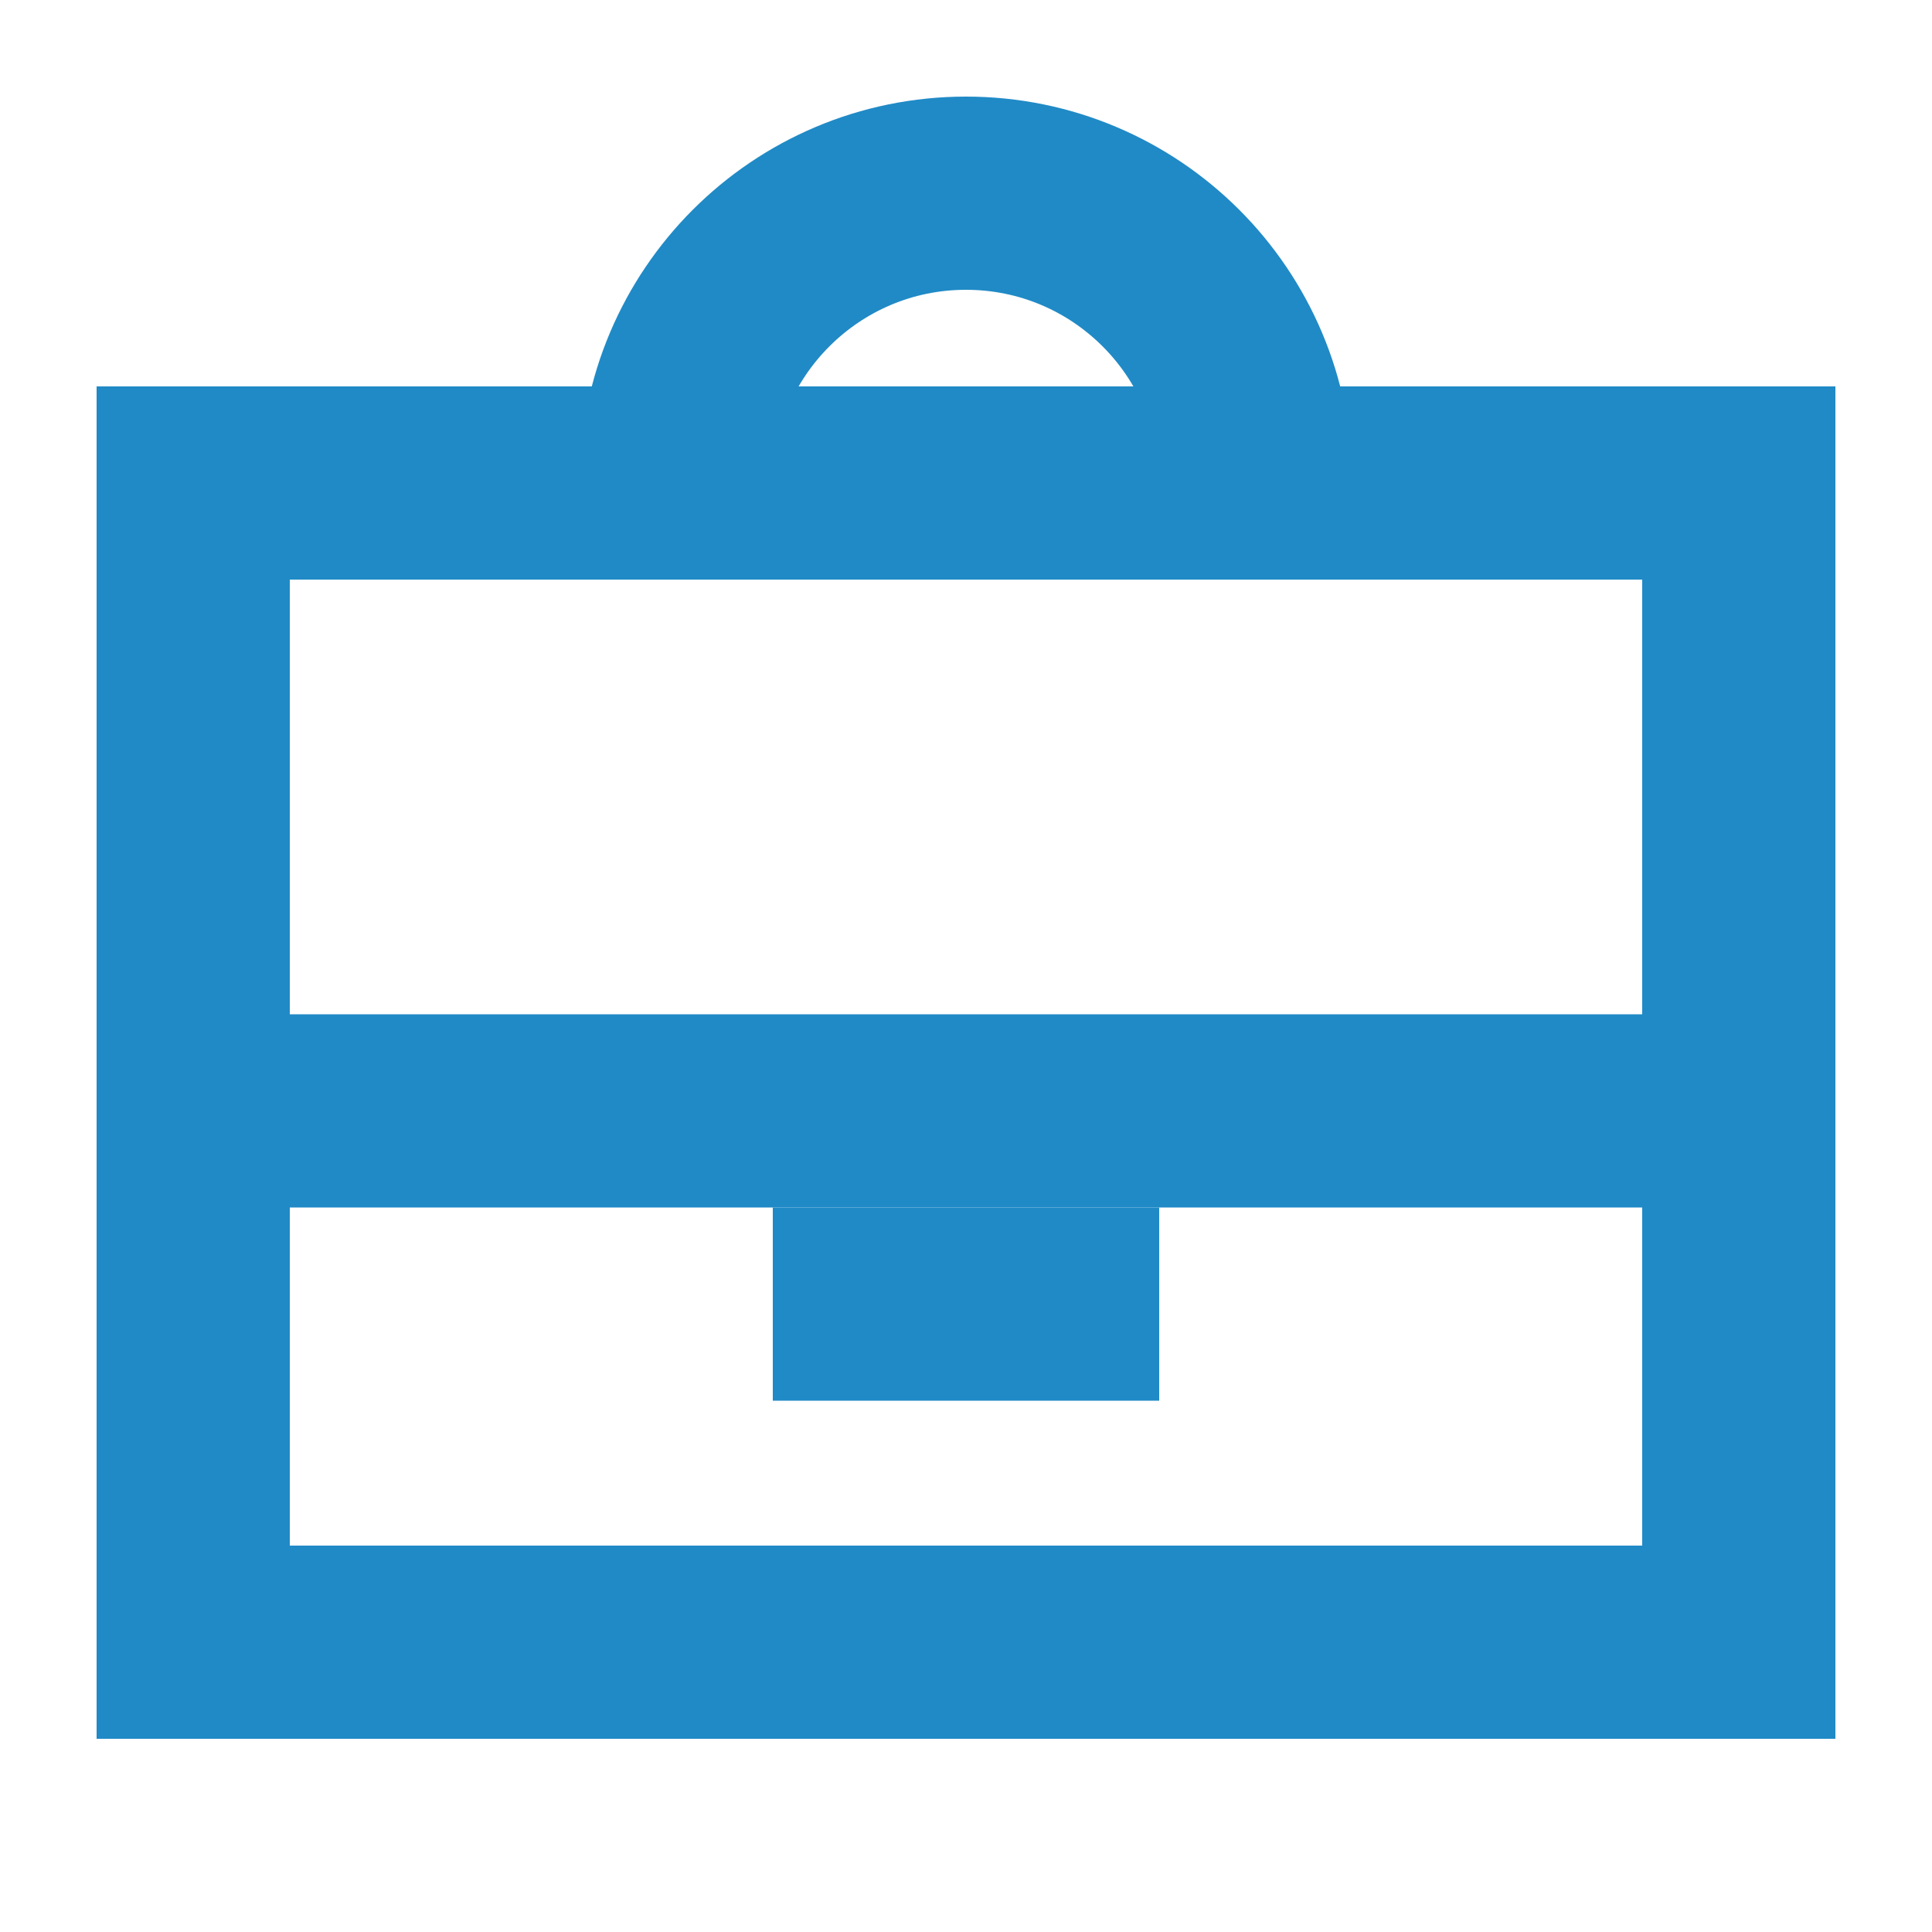
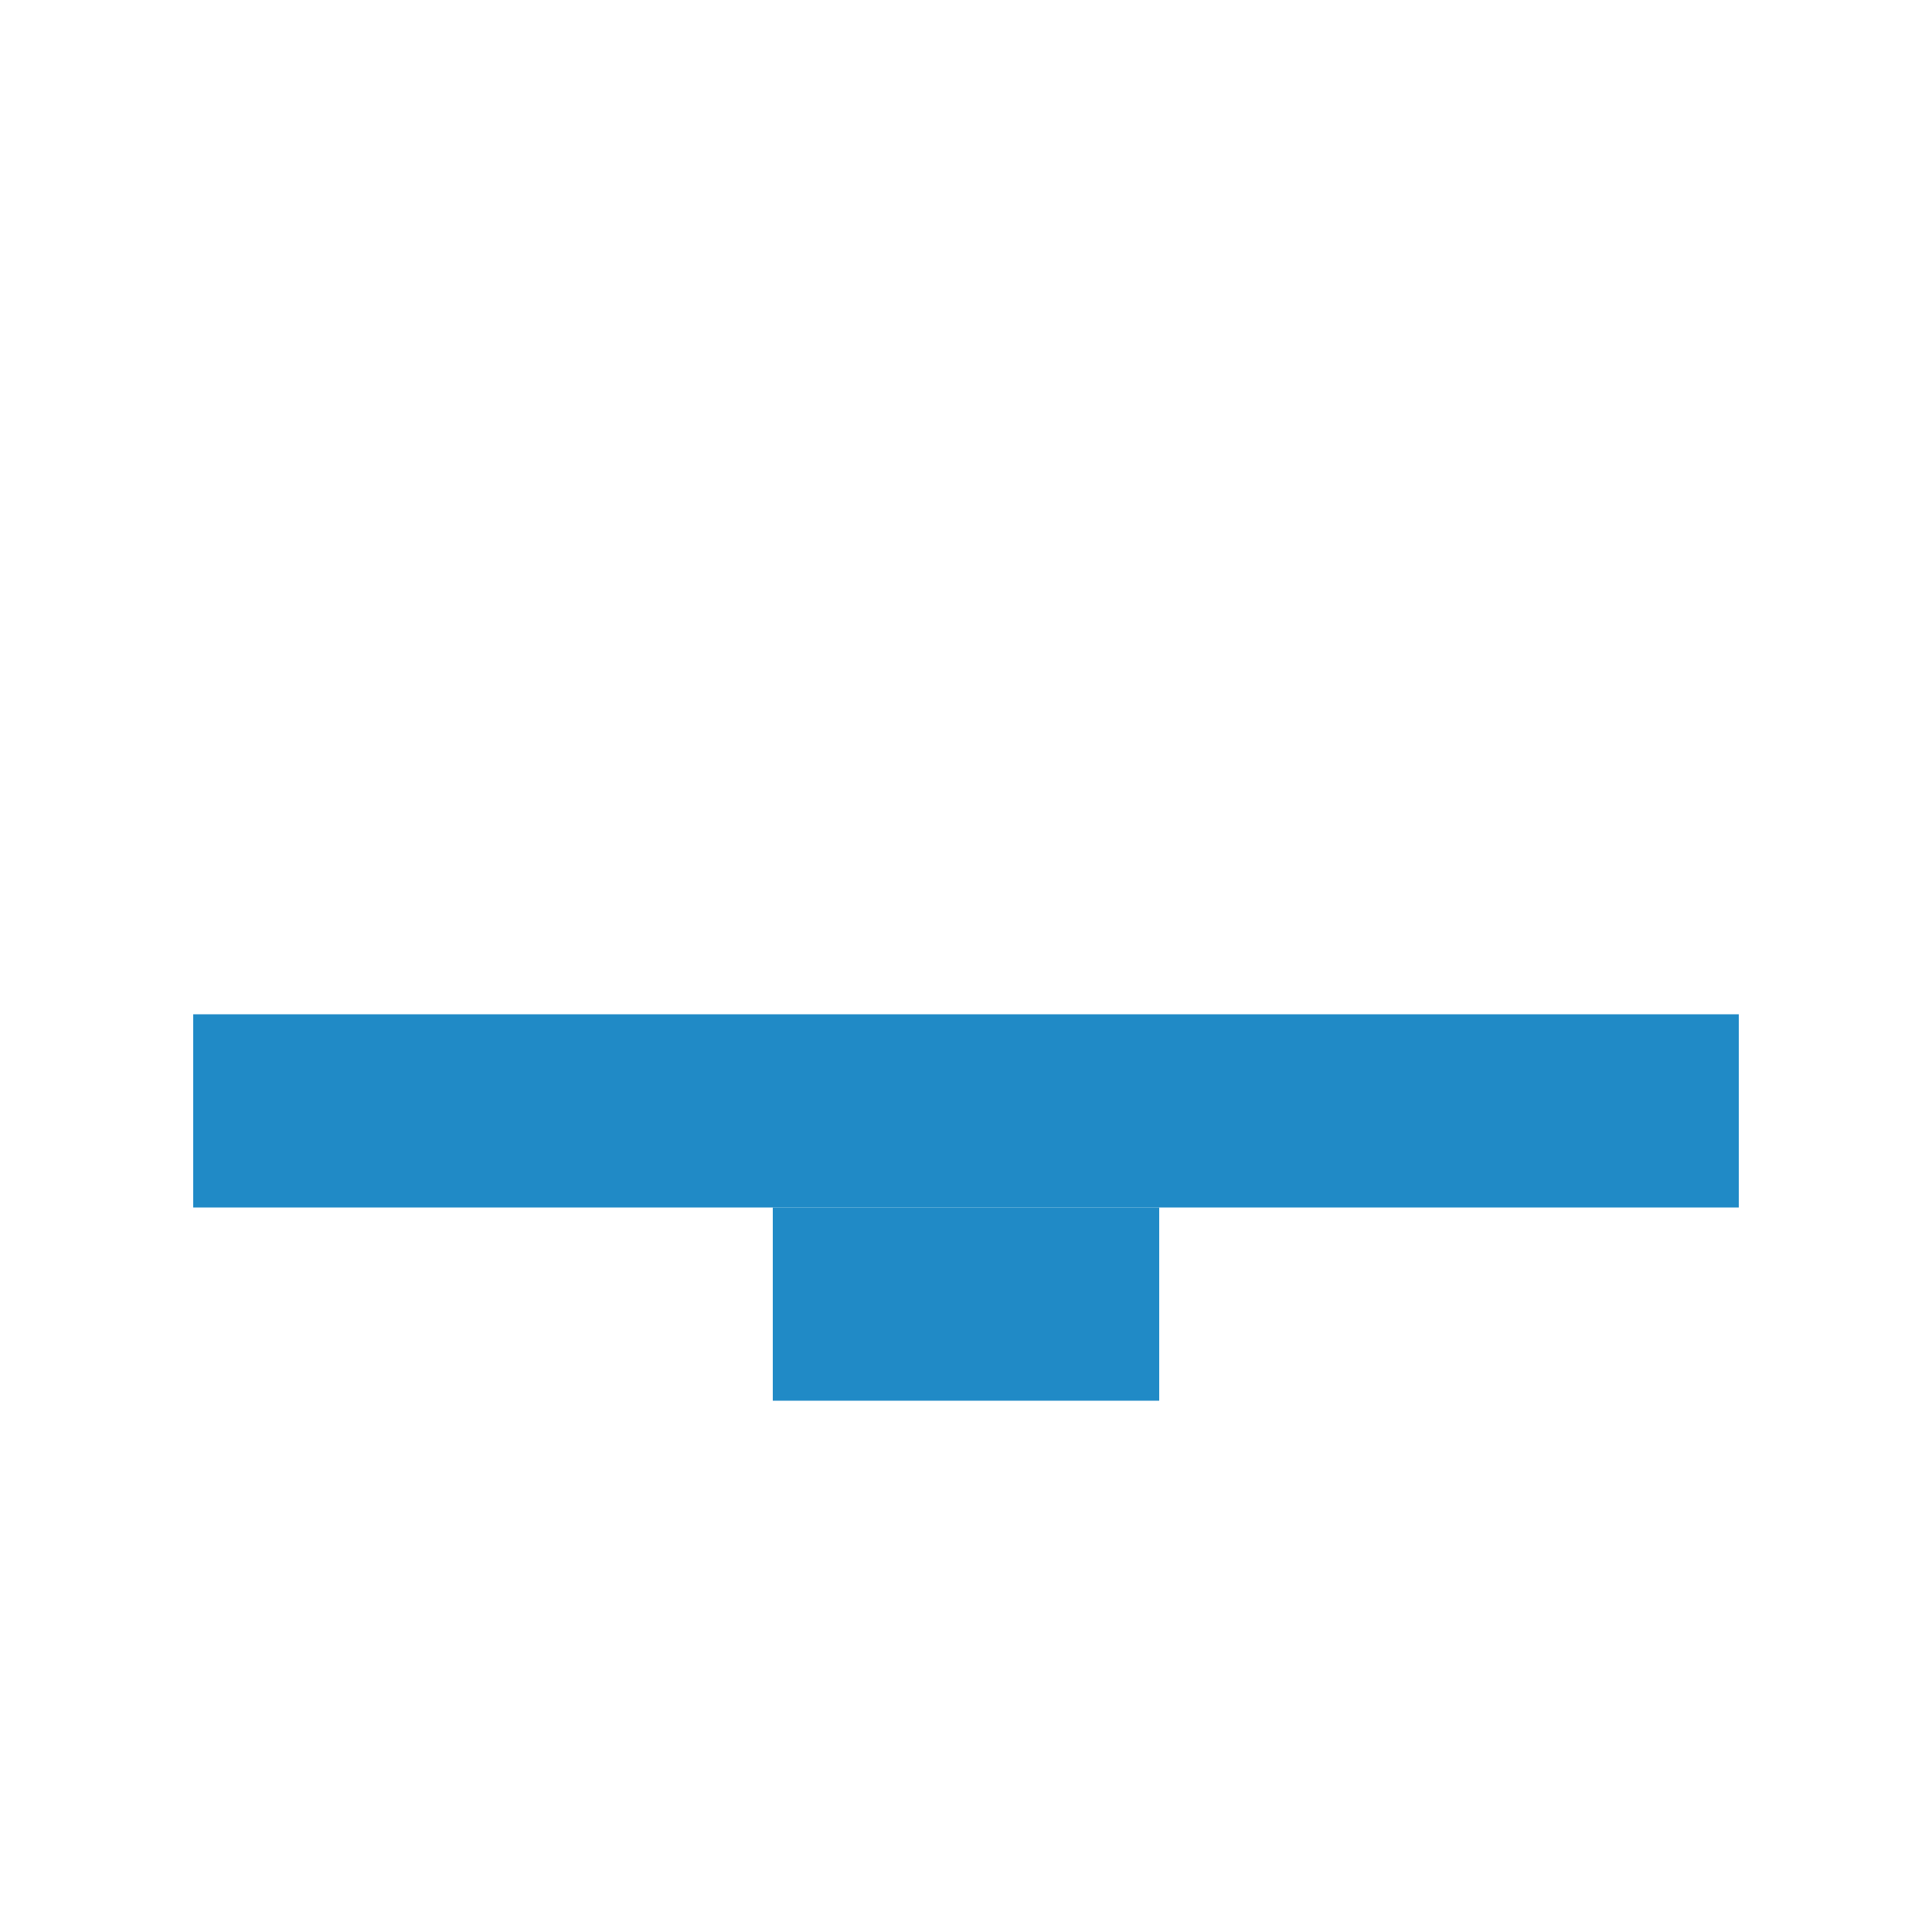
<svg xmlns="http://www.w3.org/2000/svg" width="20" height="20" viewBox="0 0 20 20" fill="none">
-   <path d="M2 5H18V17H2V5Z" stroke="#208AC6" stroke-width="2" />
  <path d="M18 11.5H2" stroke="#208AC6" stroke-width="2" />
  <path d="M12 13.5H8" stroke="#208AC6" stroke-width="2" />
-   <path d="M13 5C13 3.343 11.657 2 10 2C8.343 2 7 3.343 7 5" stroke="#208AC6" stroke-width="2" />
</svg>